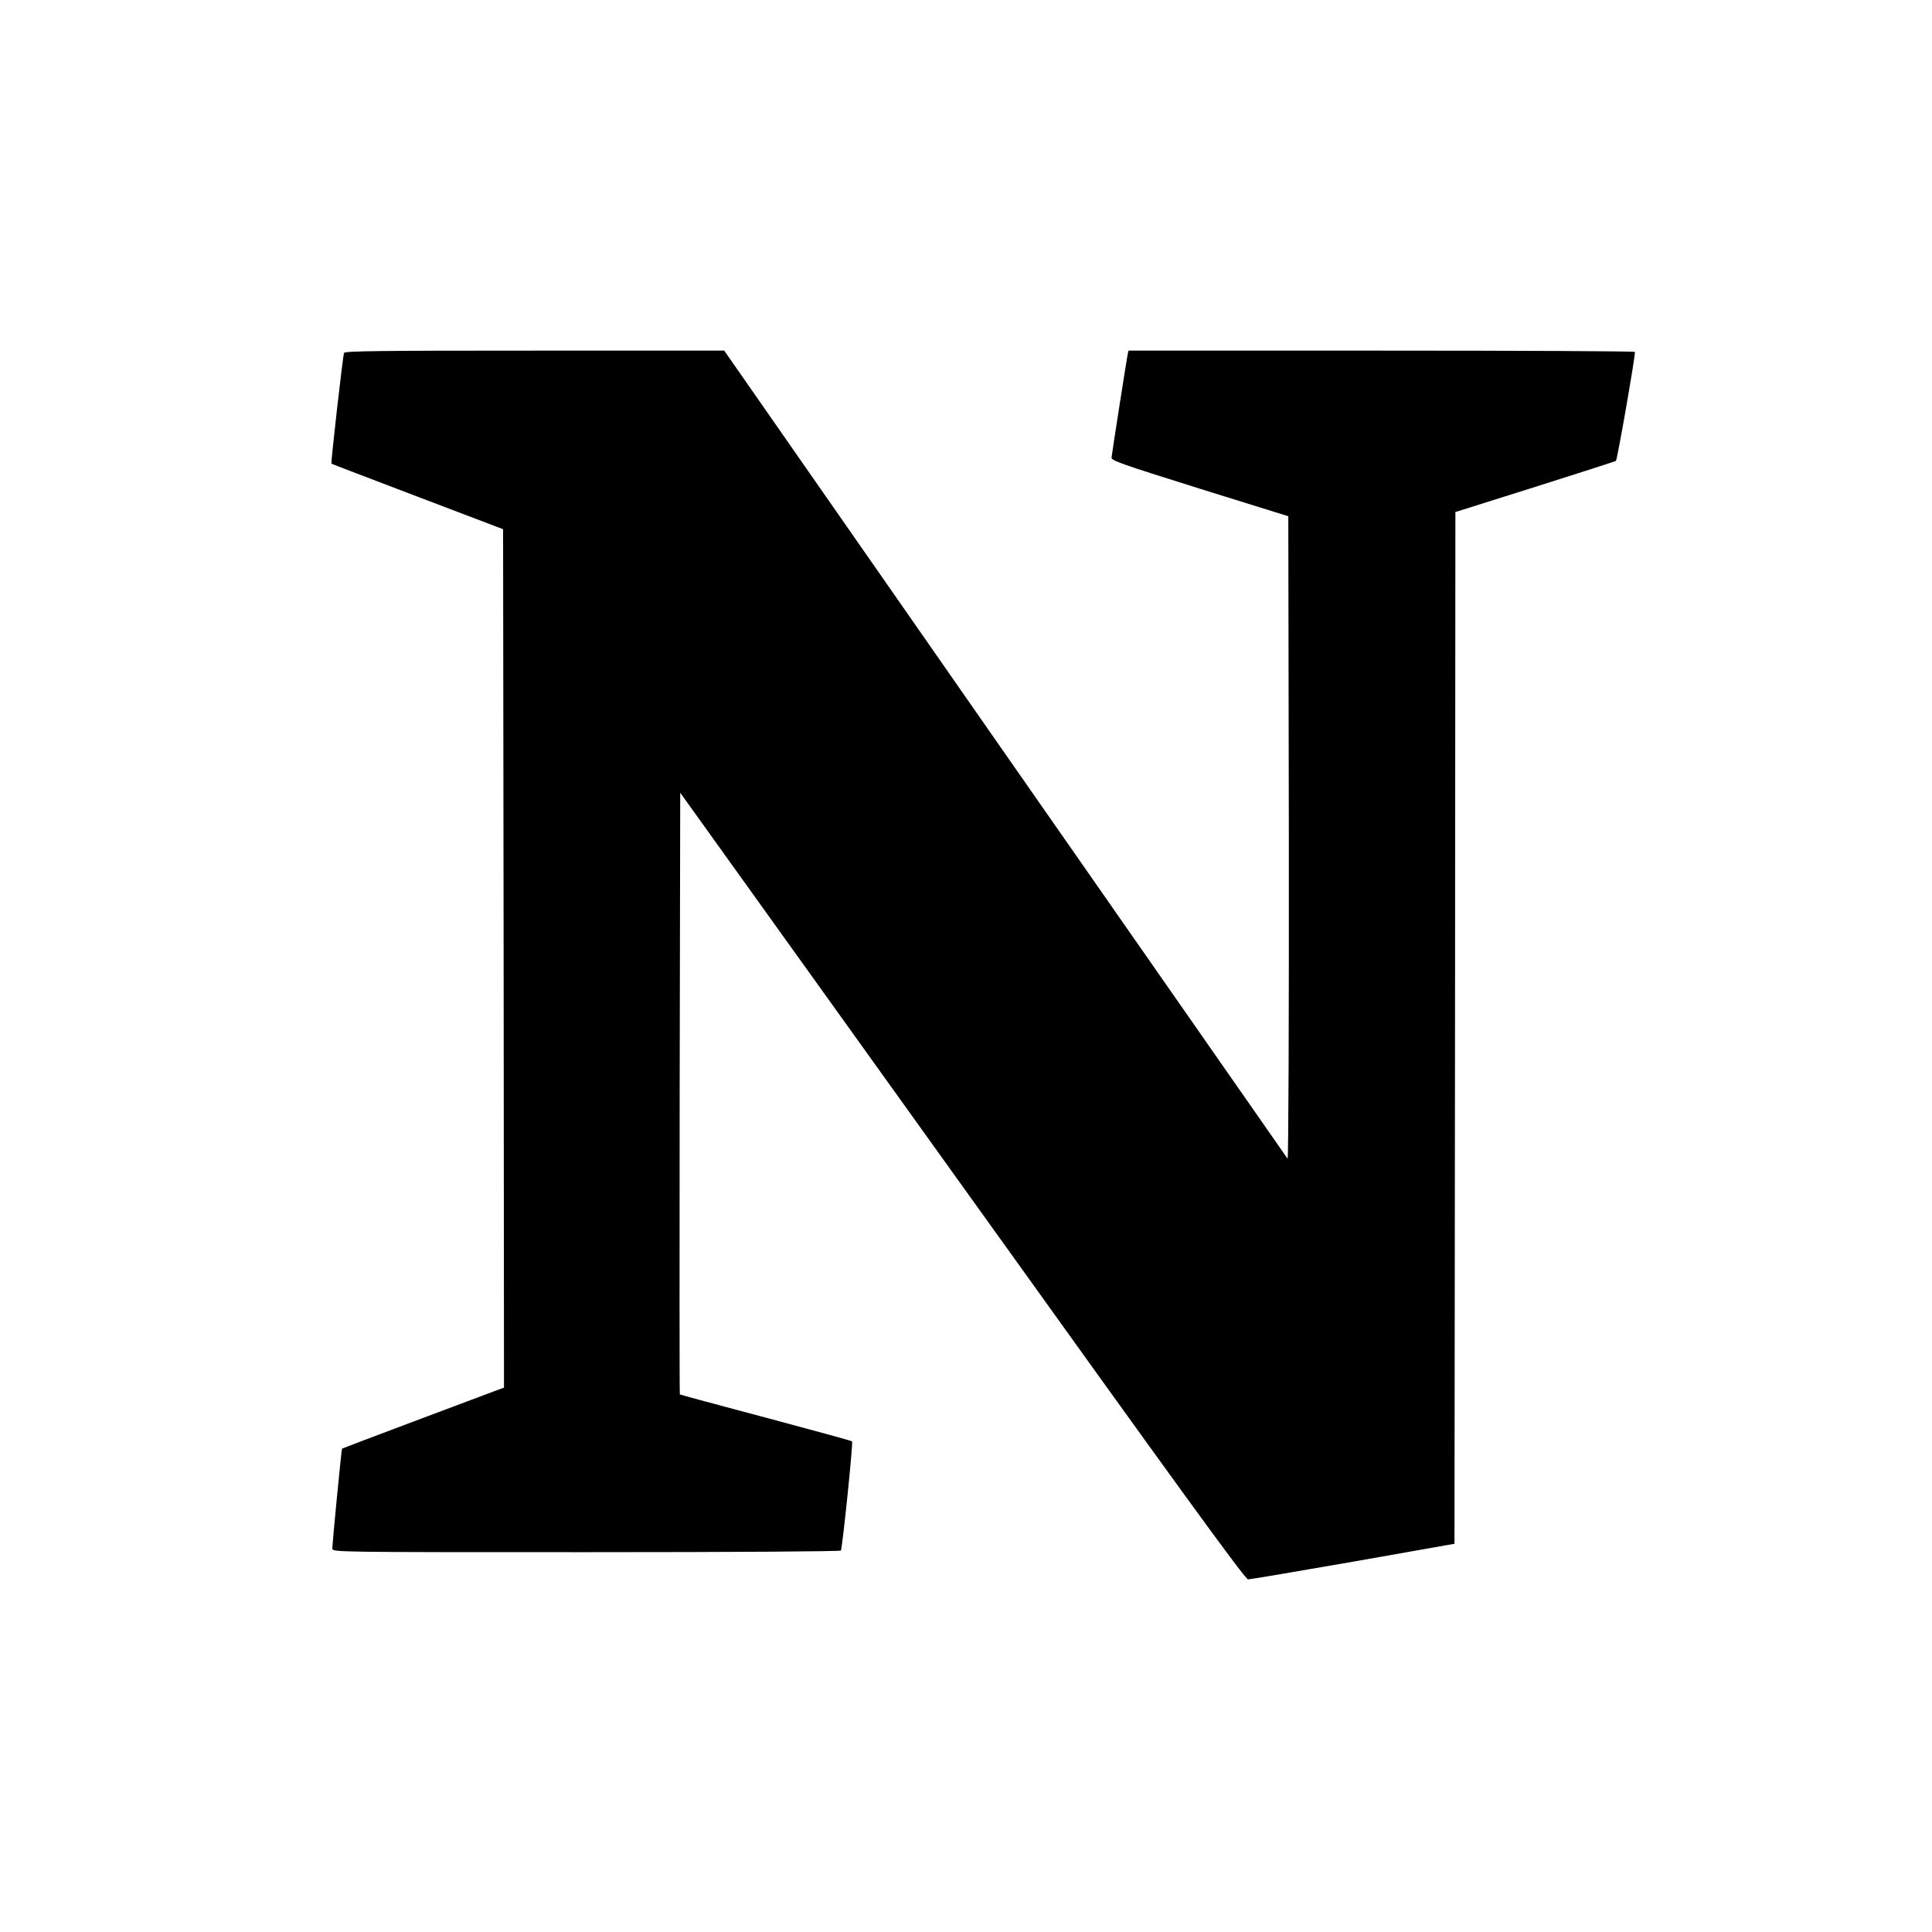
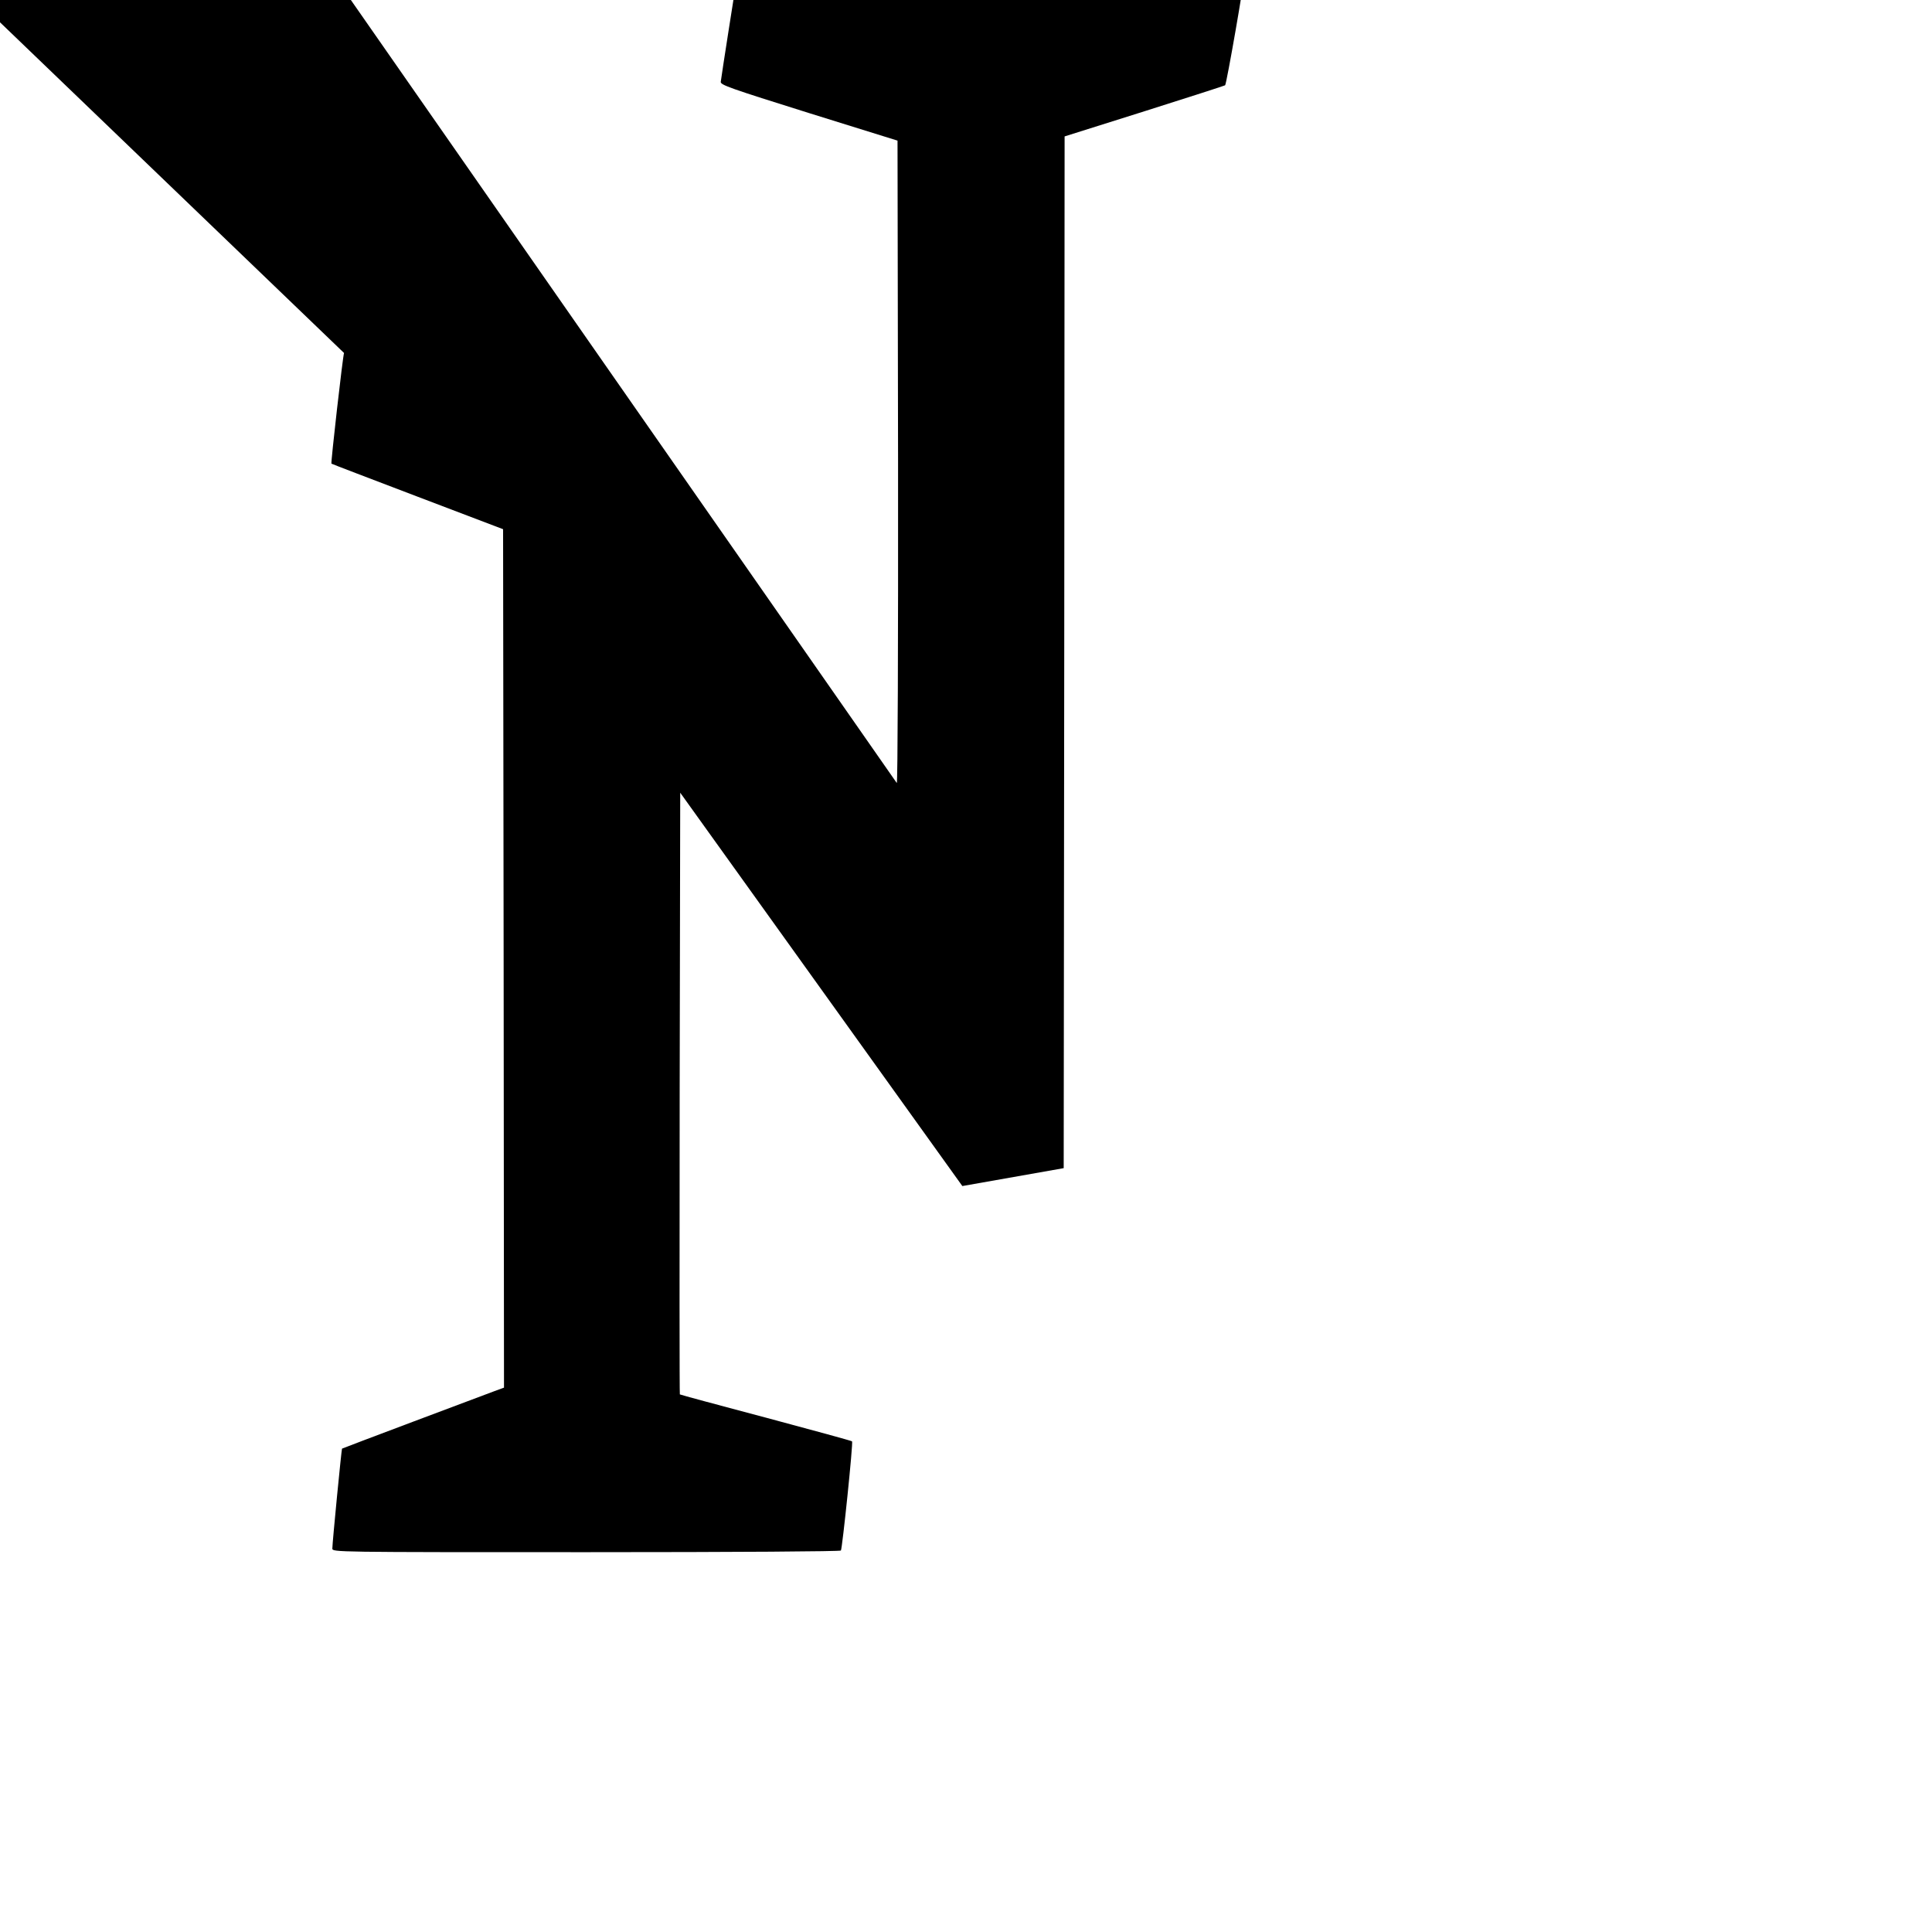
<svg xmlns="http://www.w3.org/2000/svg" version="1.0" width="1058pt" height="1058pt" viewBox="0 0 1058 1058" preserveAspectRatio="xMidYMid meet">
  <g transform="translate(0,1058) scale(0.1,-0.1)" fill="#000000" stroke="none">
-     <path d="M1884 8647 c-7 -19 -73 -601 -69 -606 2 -2 215 -83 472 -181 l468 -178 3 -2350 2 -2351 -52 -19 c-29 -11 -228 -86 -442 -166 -214 -80 -391 -148 -393 -149 -3 -4 -53 -515 -53 -547 0 -20 9 -20 1389 -20 835 0 1392 4 1396 9 8 14 68 592 61 598 -3 3 -215 61 -473 130 -257 68 -468 125 -470 127 -2 1 -2 744 -1 1649 l3 1646 1545 -2154 c1191 -1661 1549 -2155 1565 -2154 11 0 270 44 575 97 l555 98 3 2825 2 2825 438 138 c240 76 439 140 441 142 8 7 109 588 104 597 -2 4 -627 7 -1388 7 l-1385 0 -5 -22 c-5 -24 -84 -529 -88 -563 -2 -17 49 -35 483 -171 l485 -151 3 -1764 c1 -993 -2 -1759 -7 -1754 -4 6 -700 1003 -1547 2218 l-1538 2207 -1038 0 c-856 0 -1040 -2 -1044 -13z" />
+     <path d="M1884 8647 c-7 -19 -73 -601 -69 -606 2 -2 215 -83 472 -181 l468 -178 3 -2350 2 -2351 -52 -19 c-29 -11 -228 -86 -442 -166 -214 -80 -391 -148 -393 -149 -3 -4 -53 -515 -53 -547 0 -20 9 -20 1389 -20 835 0 1392 4 1396 9 8 14 68 592 61 598 -3 3 -215 61 -473 130 -257 68 -468 125 -470 127 -2 1 -2 744 -1 1649 l3 1646 1545 -2154 l555 98 3 2825 2 2825 438 138 c240 76 439 140 441 142 8 7 109 588 104 597 -2 4 -627 7 -1388 7 l-1385 0 -5 -22 c-5 -24 -84 -529 -88 -563 -2 -17 49 -35 483 -171 l485 -151 3 -1764 c1 -993 -2 -1759 -7 -1754 -4 6 -700 1003 -1547 2218 l-1538 2207 -1038 0 c-856 0 -1040 -2 -1044 -13z" />
  </g>
</svg>